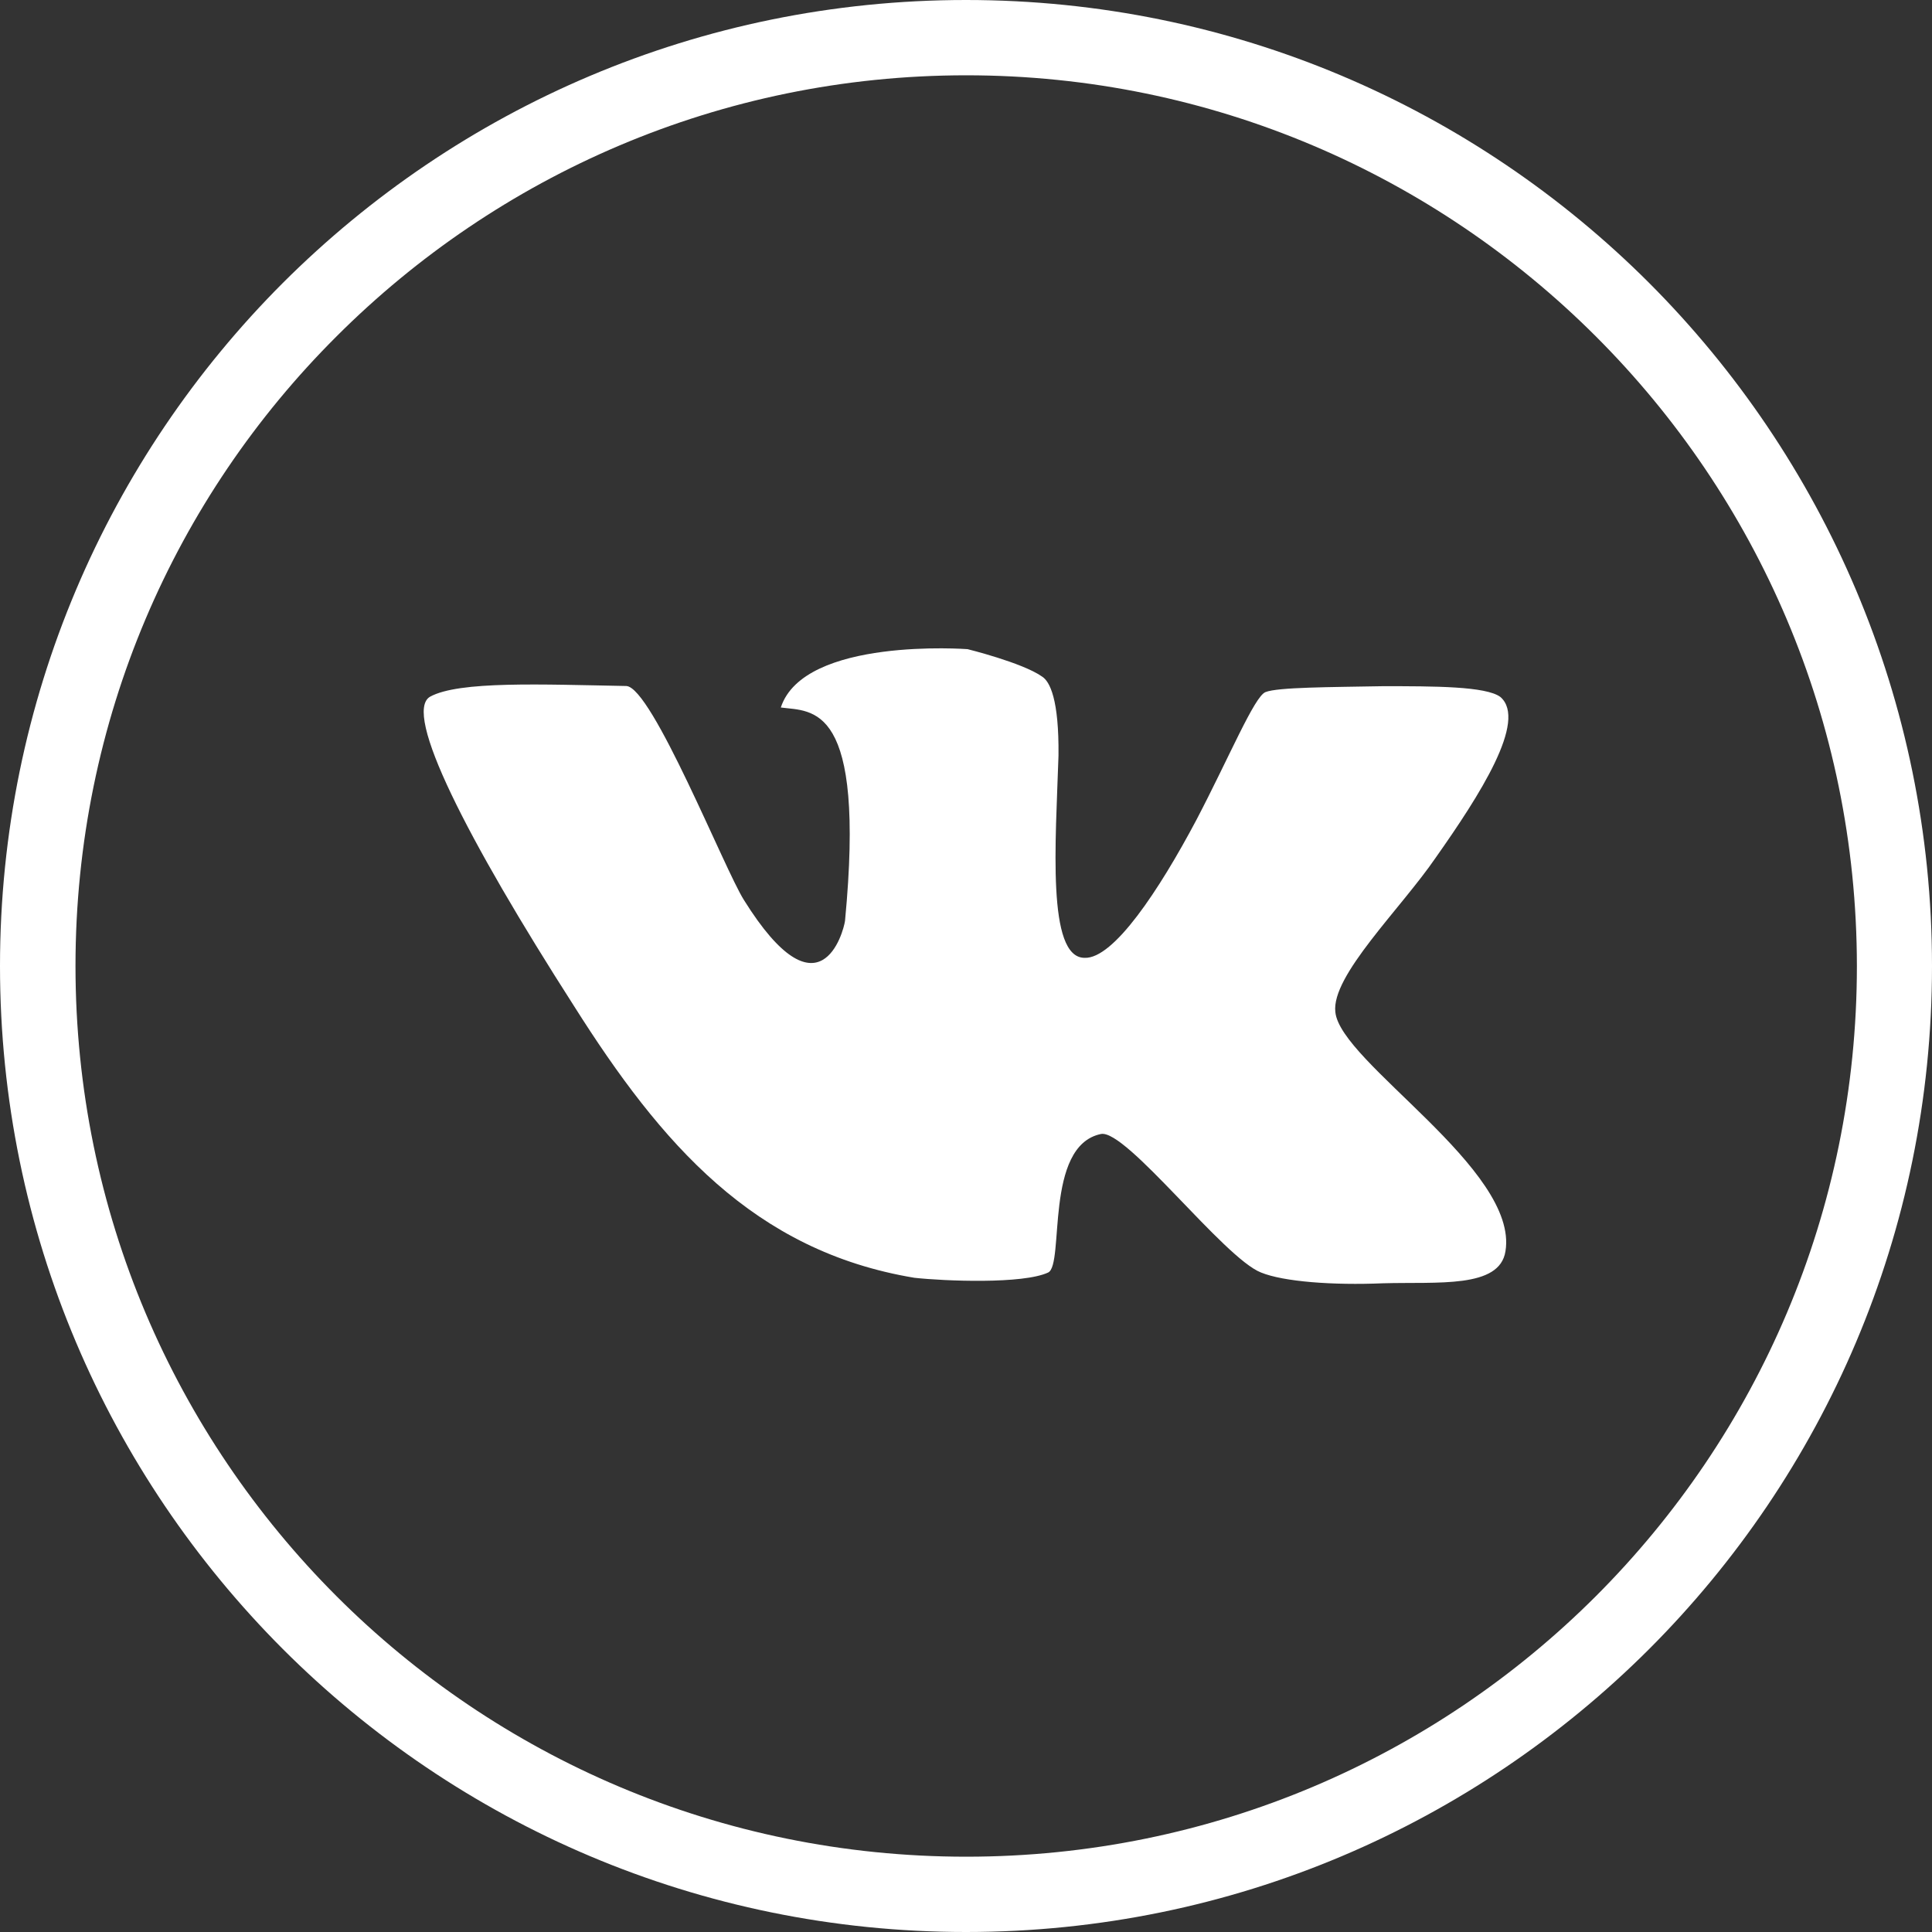
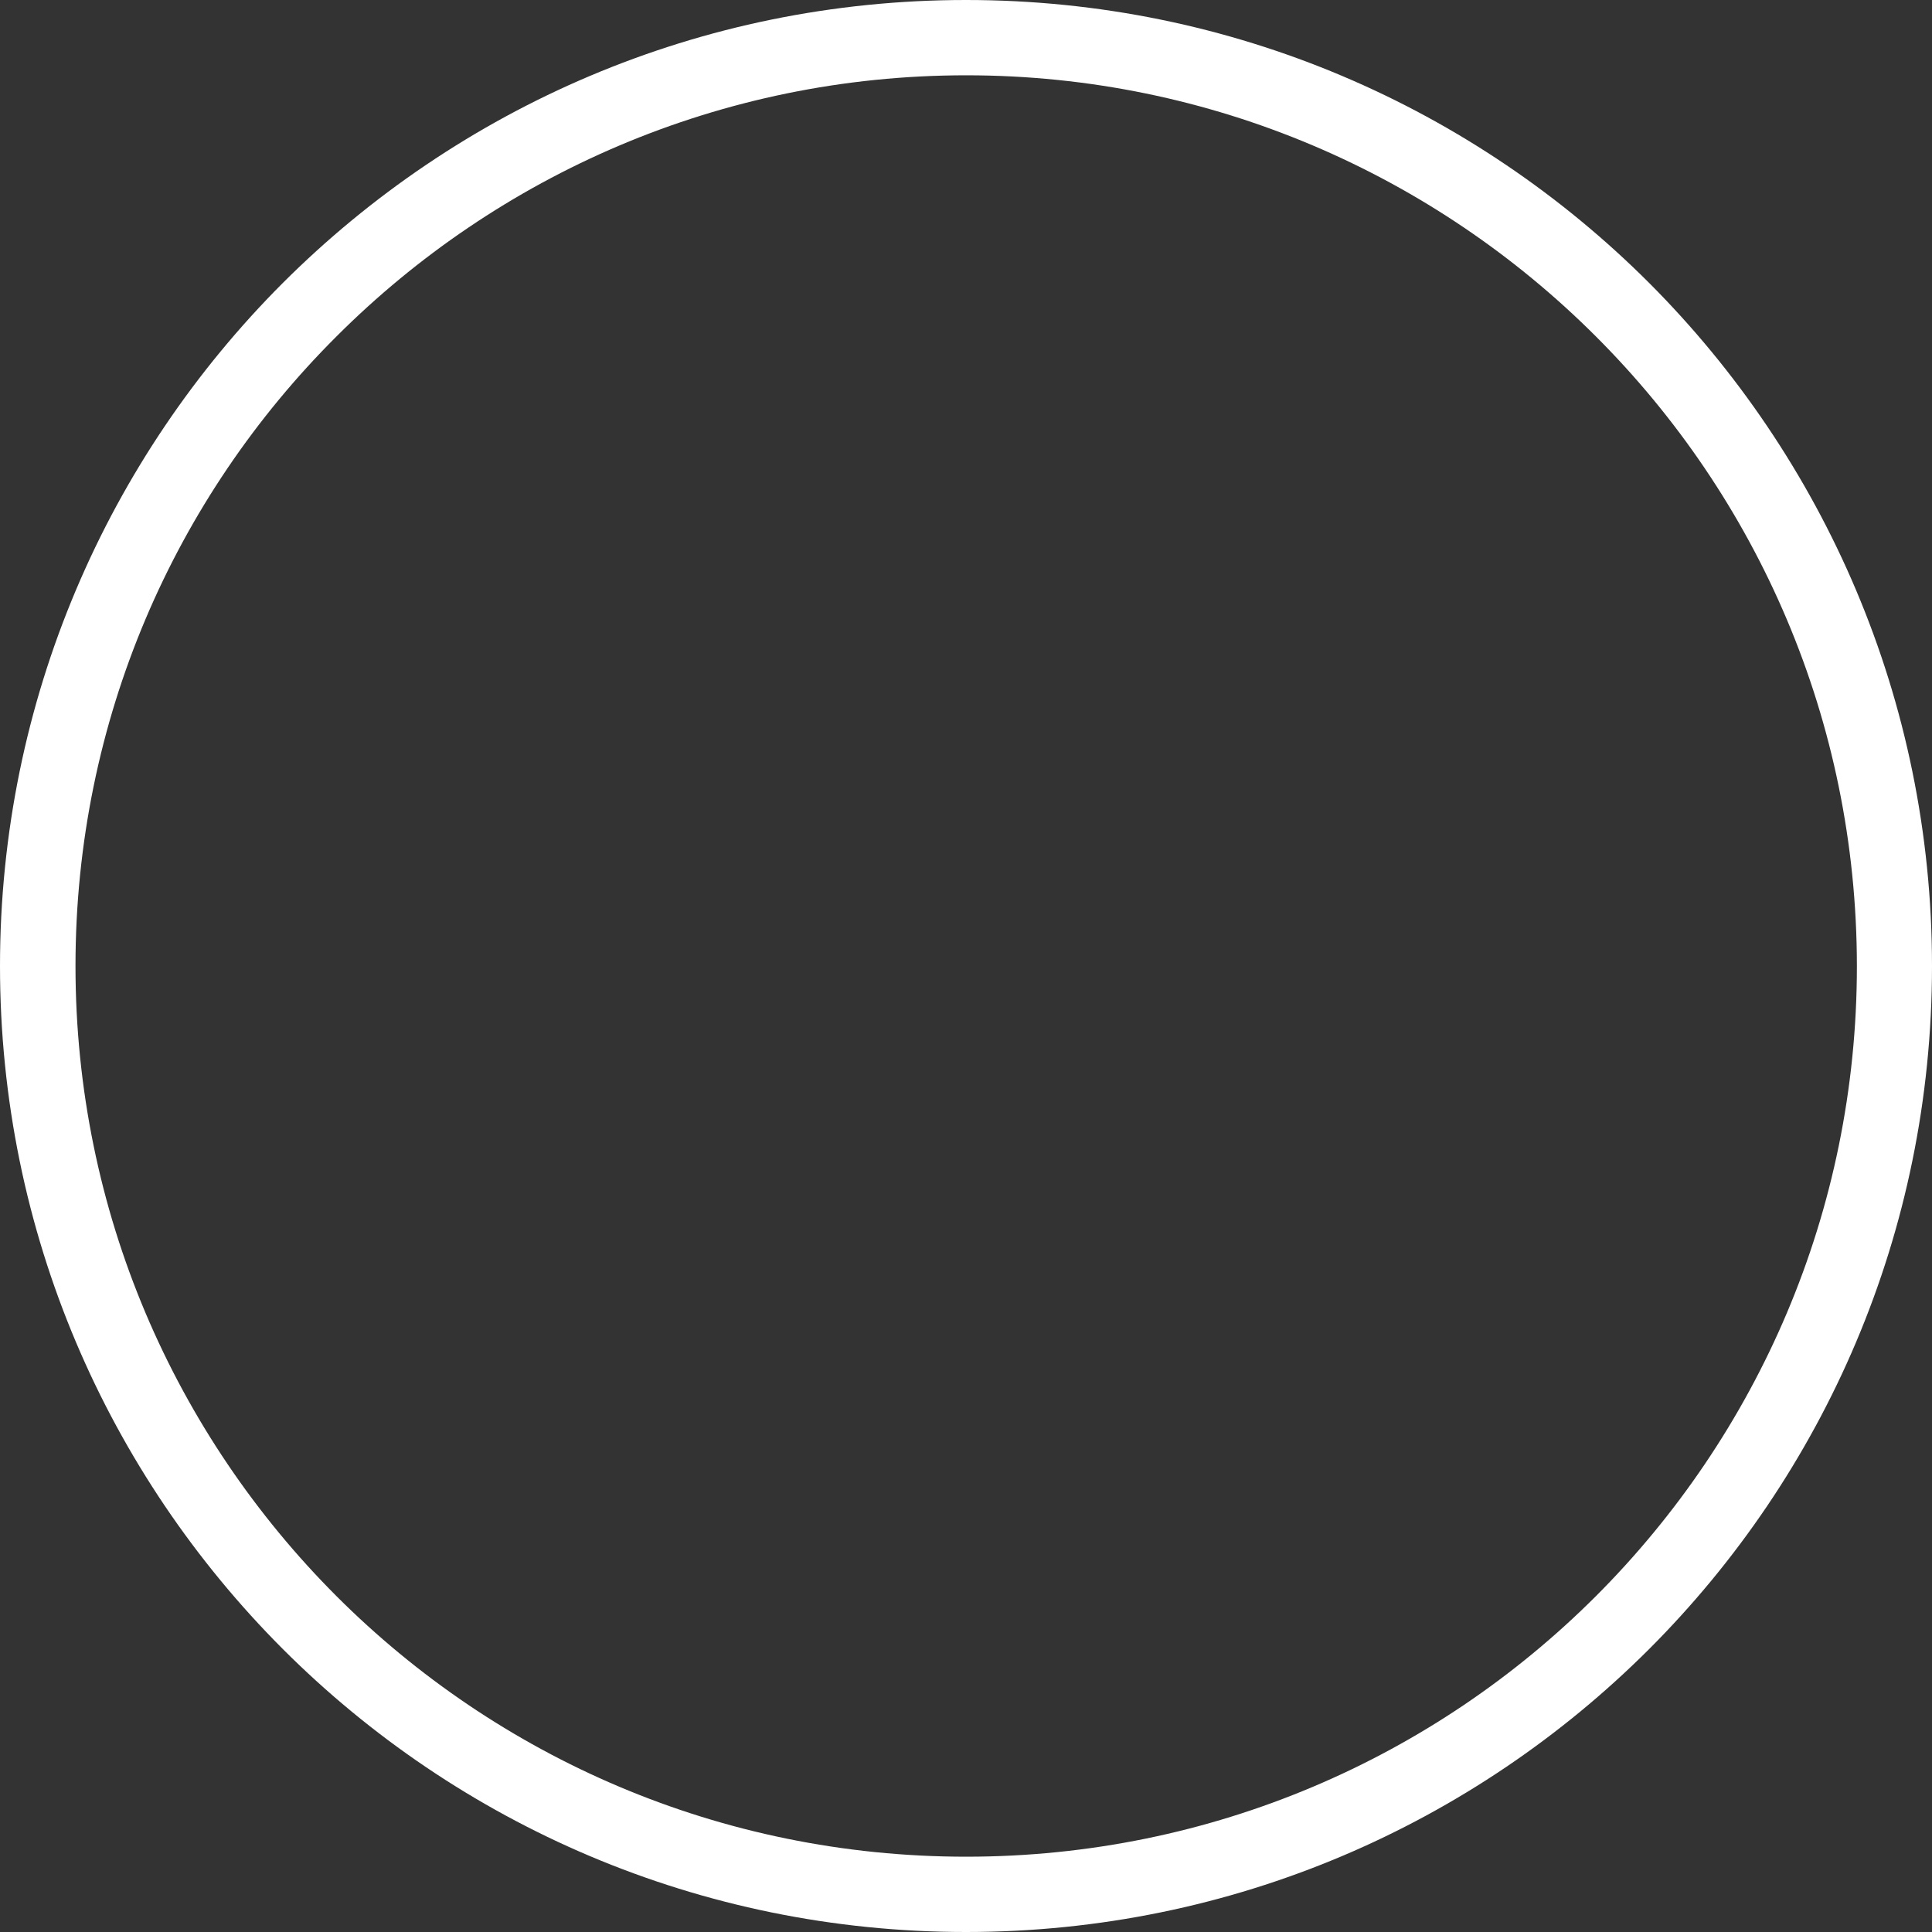
<svg xmlns="http://www.w3.org/2000/svg" width="40" height="40" viewBox="0 0 40 40" fill="none">
  <rect x="0" y="0" width="40" height="40" fill="#333333" stroke="none" />
-   <path d="M20 0C25.526 0 30.523 2.238 34.143 5.857C37.762 9.481 40 14.486 40 20C40 25.526 37.762 30.523 34.143 34.143C30.519 37.762 25.526 40 20 40C14.474 40 9.477 37.762 5.857 34.143C2.238 30.519 0 25.526 0 20C0 14.486 2.238 9.477 5.857 5.857C9.481 2.238 14.474 0 20 0ZM33.04 6.964C29.707 3.632 25.098 1.559 20.004 1.559C14.91 1.559 10.301 3.632 6.968 6.964C3.624 10.297 1.563 14.906 1.563 20C1.563 25.094 3.624 29.703 6.968 33.048C10.301 36.38 14.91 38.441 20.004 38.441C25.098 38.441 29.707 36.38 33.04 33.048C36.385 29.703 38.445 25.094 38.445 20C38.441 14.906 36.38 10.301 33.04 6.964Z" fill="white" />
-   <path fill-rule="evenodd" clip-rule="evenodd" d="M31.064 14.43C30.765 14.207 29.691 14.207 28.629 14.207C27.542 14.227 26.455 14.227 26.201 14.329C25.971 14.417 25.449 15.678 24.771 16.974C23.995 18.437 23.054 19.855 22.456 19.831C21.668 19.831 21.858 17.427 21.915 15.645C21.927 14.482 21.737 14.106 21.571 14.005C21.163 13.719 20.032 13.44 20.032 13.44C20.032 13.44 16.643 13.185 16.166 14.648C16.821 14.736 17.928 14.535 17.495 19.067C17.463 19.289 16.974 21.151 15.403 18.635C15.003 18.005 13.5 14.227 12.967 14.203C11.226 14.171 9.501 14.094 8.903 14.425C8.338 14.757 9.655 17.35 11.884 20.828C13.69 23.684 15.605 25.902 18.93 26.455C19.56 26.524 21.18 26.589 21.701 26.346C22.044 26.181 21.612 23.721 22.795 23.478C23.317 23.377 25.34 26.047 26.108 26.346C26.572 26.536 27.594 26.613 28.633 26.569C29.764 26.536 31.048 26.682 31.169 25.906C31.448 24.209 27.748 21.996 27.647 20.953C27.558 20.202 29 18.817 29.727 17.754C30.632 16.47 31.63 14.918 31.064 14.43Z" fill="white" />
+   <path d="M20 0C25.526 0 30.523 2.238 34.143 5.857C37.762 9.481 40 14.486 40 20C40 25.526 37.762 30.523 34.143 34.143C30.519 37.762 25.526 40 20 40C14.474 40 9.477 37.762 5.857 34.143C2.238 30.519 0 25.526 0 20C0 14.486 2.238 9.477 5.857 5.857C9.481 2.238 14.474 0 20 0ZM33.04 6.964C29.707 3.632 25.098 1.559 20.004 1.559C14.91 1.559 10.301 3.632 6.968 6.964C3.624 10.297 1.563 14.906 1.563 20C1.563 25.094 3.624 29.703 6.968 33.048C10.301 36.38 14.91 38.441 20.004 38.441C25.098 38.441 29.707 36.38 33.04 33.048C36.385 29.703 38.445 25.094 38.445 20C38.441 14.906 36.38 10.301 33.04 6.964" fill="white" />
</svg>